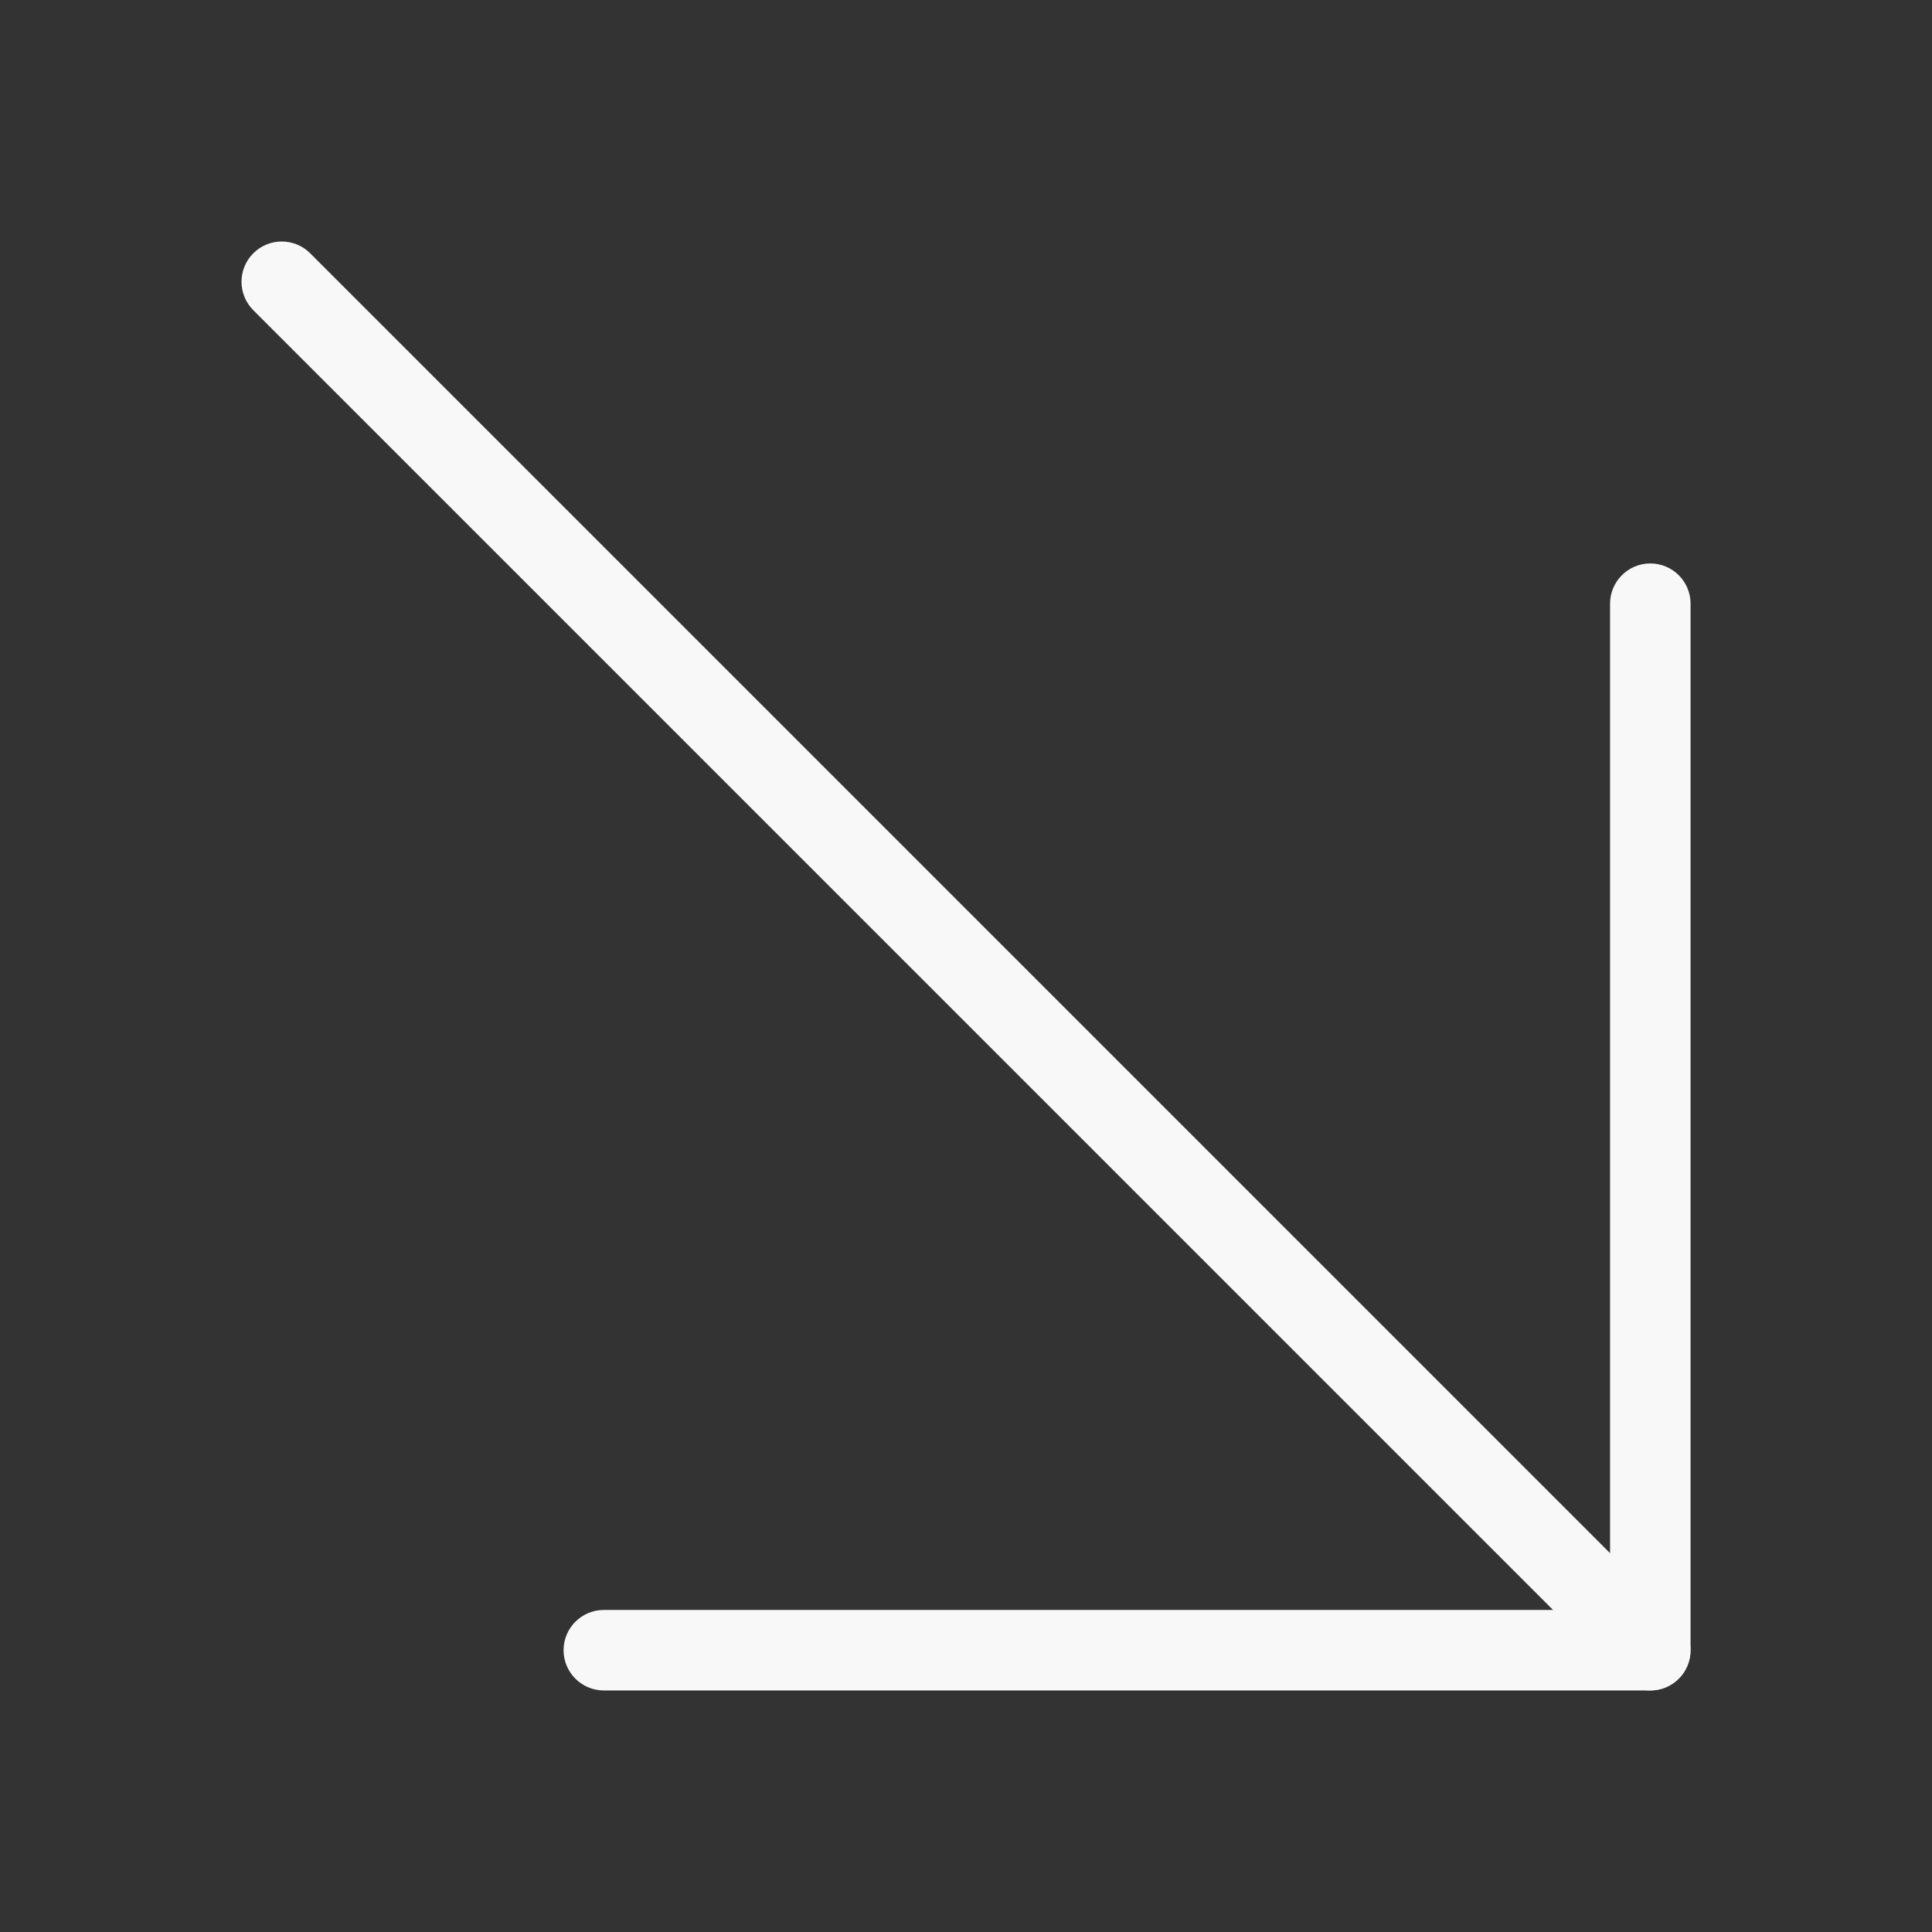
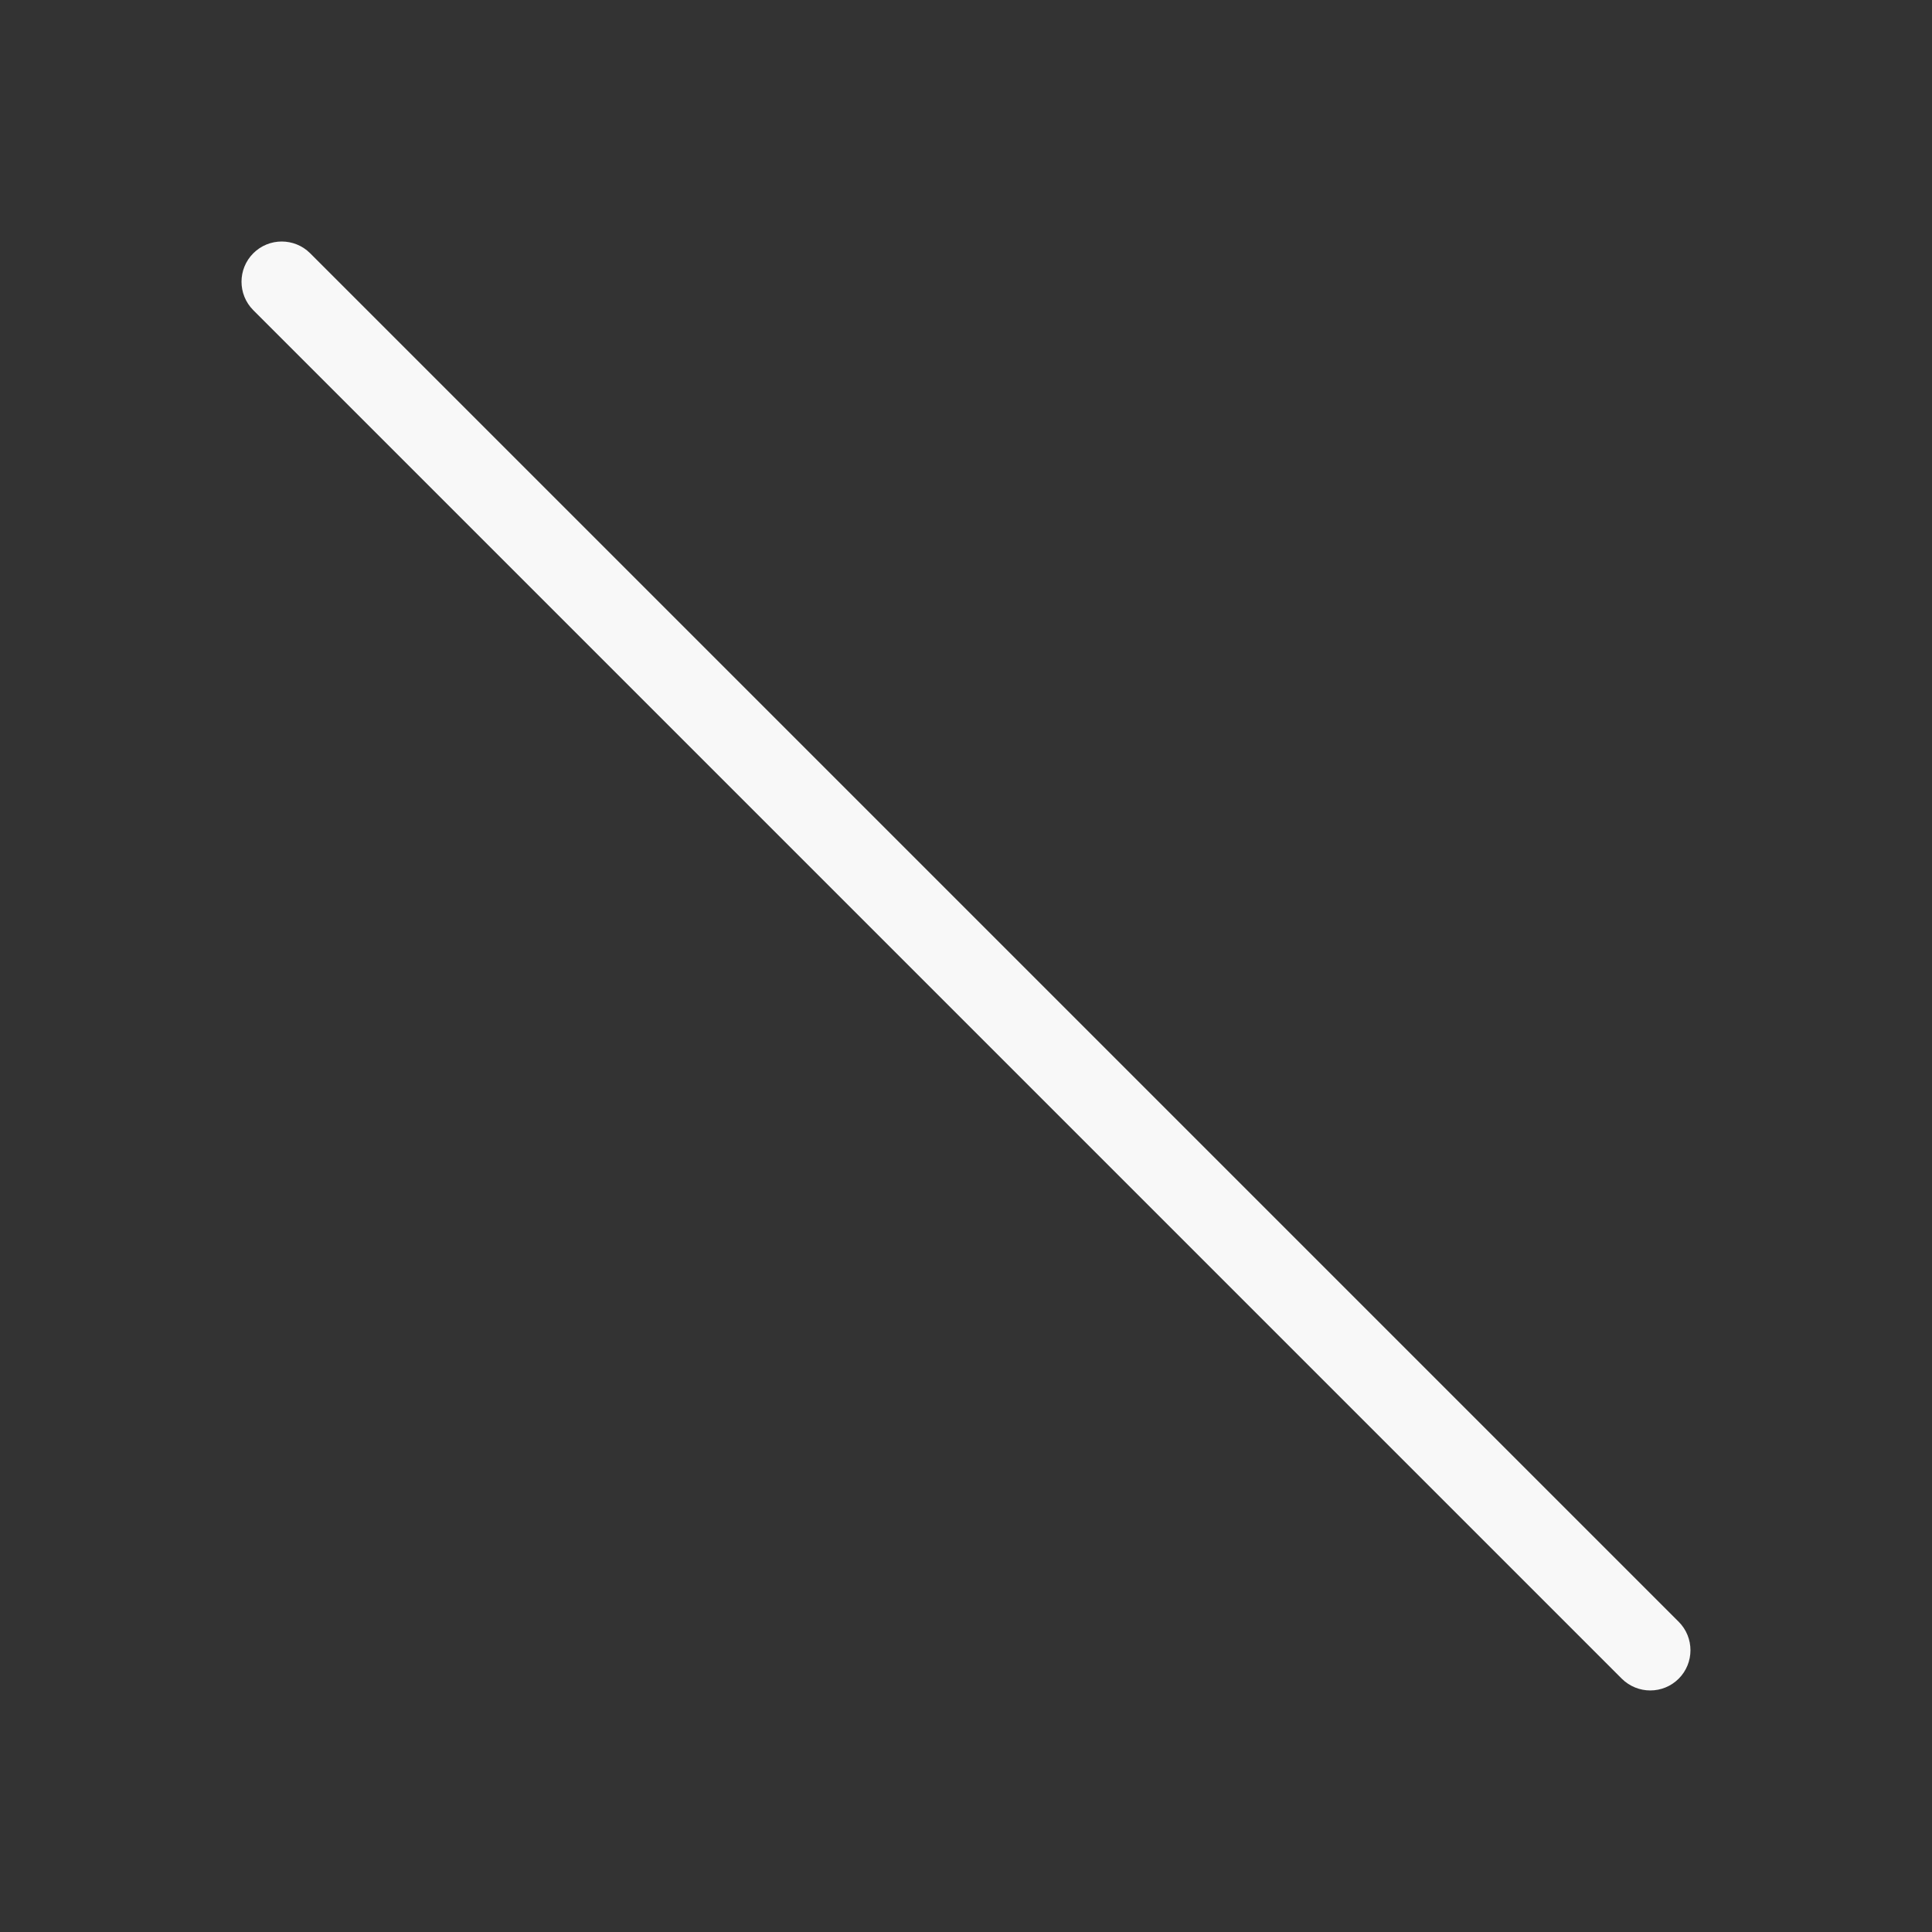
<svg xmlns="http://www.w3.org/2000/svg" width="80" height="80" viewBox="0 0 80 80" fill="none">
  <rect x="0" y="0" width="80" height="80" fill="#333333" stroke="none" />
-   <path d="M68.336 69.998H25.003C24.083 69.998 23.336 69.251 23.336 68.331C23.336 67.411 24.083 66.665 25.003 66.665H66.669V24.998C66.669 24.078 67.416 23.331 68.336 23.331C69.256 23.331 70.003 24.078 70.003 24.998V68.331C70.003 69.251 69.256 69.998 68.336 69.998Z" fill="#F8F8F8" />
  <path d="M68.334 69.998C67.907 69.998 67.481 69.834 67.154 69.511L10.488 12.844C9.838 12.194 9.838 11.137 10.488 10.488C11.137 9.838 12.194 9.838 12.844 10.488L69.511 67.154C70.161 67.804 70.161 68.861 69.511 69.511C69.188 69.834 68.761 69.998 68.334 69.998Z" fill="#F8F8F8" />
</svg>